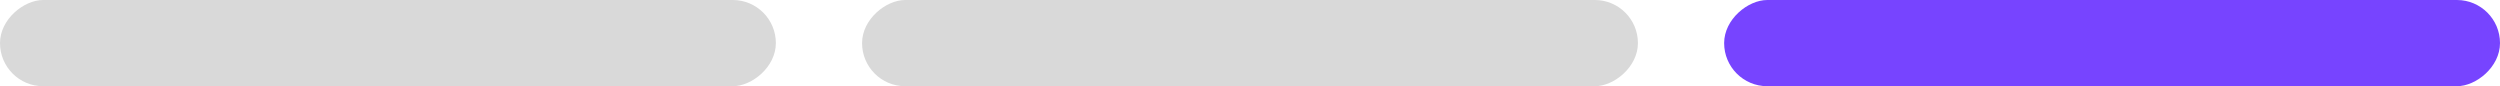
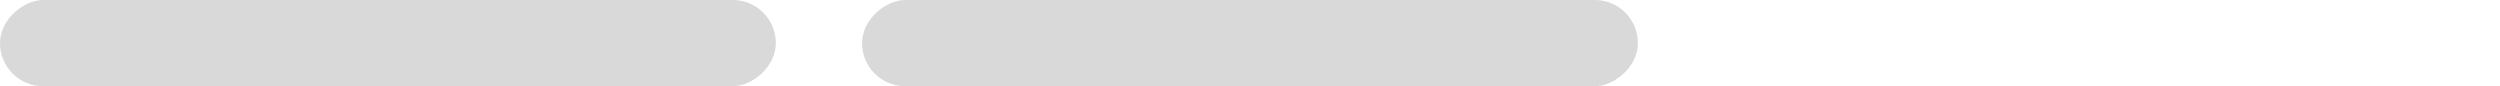
<svg xmlns="http://www.w3.org/2000/svg" width="145" height="5" viewBox="0 0 145 5" fill="none">
  <rect x="95" width="5" height="45" rx="2.5" transform="rotate(90 95 0)" fill="#D9D9D9" />
-   <rect x="145" width="5" height="45" rx="2.5" transform="rotate(90 145 0)" fill="#7744FF" />
  <rect x="45" width="5" height="45" rx="2.5" transform="rotate(90 45 0)" fill="#D9D9D9" />
</svg>